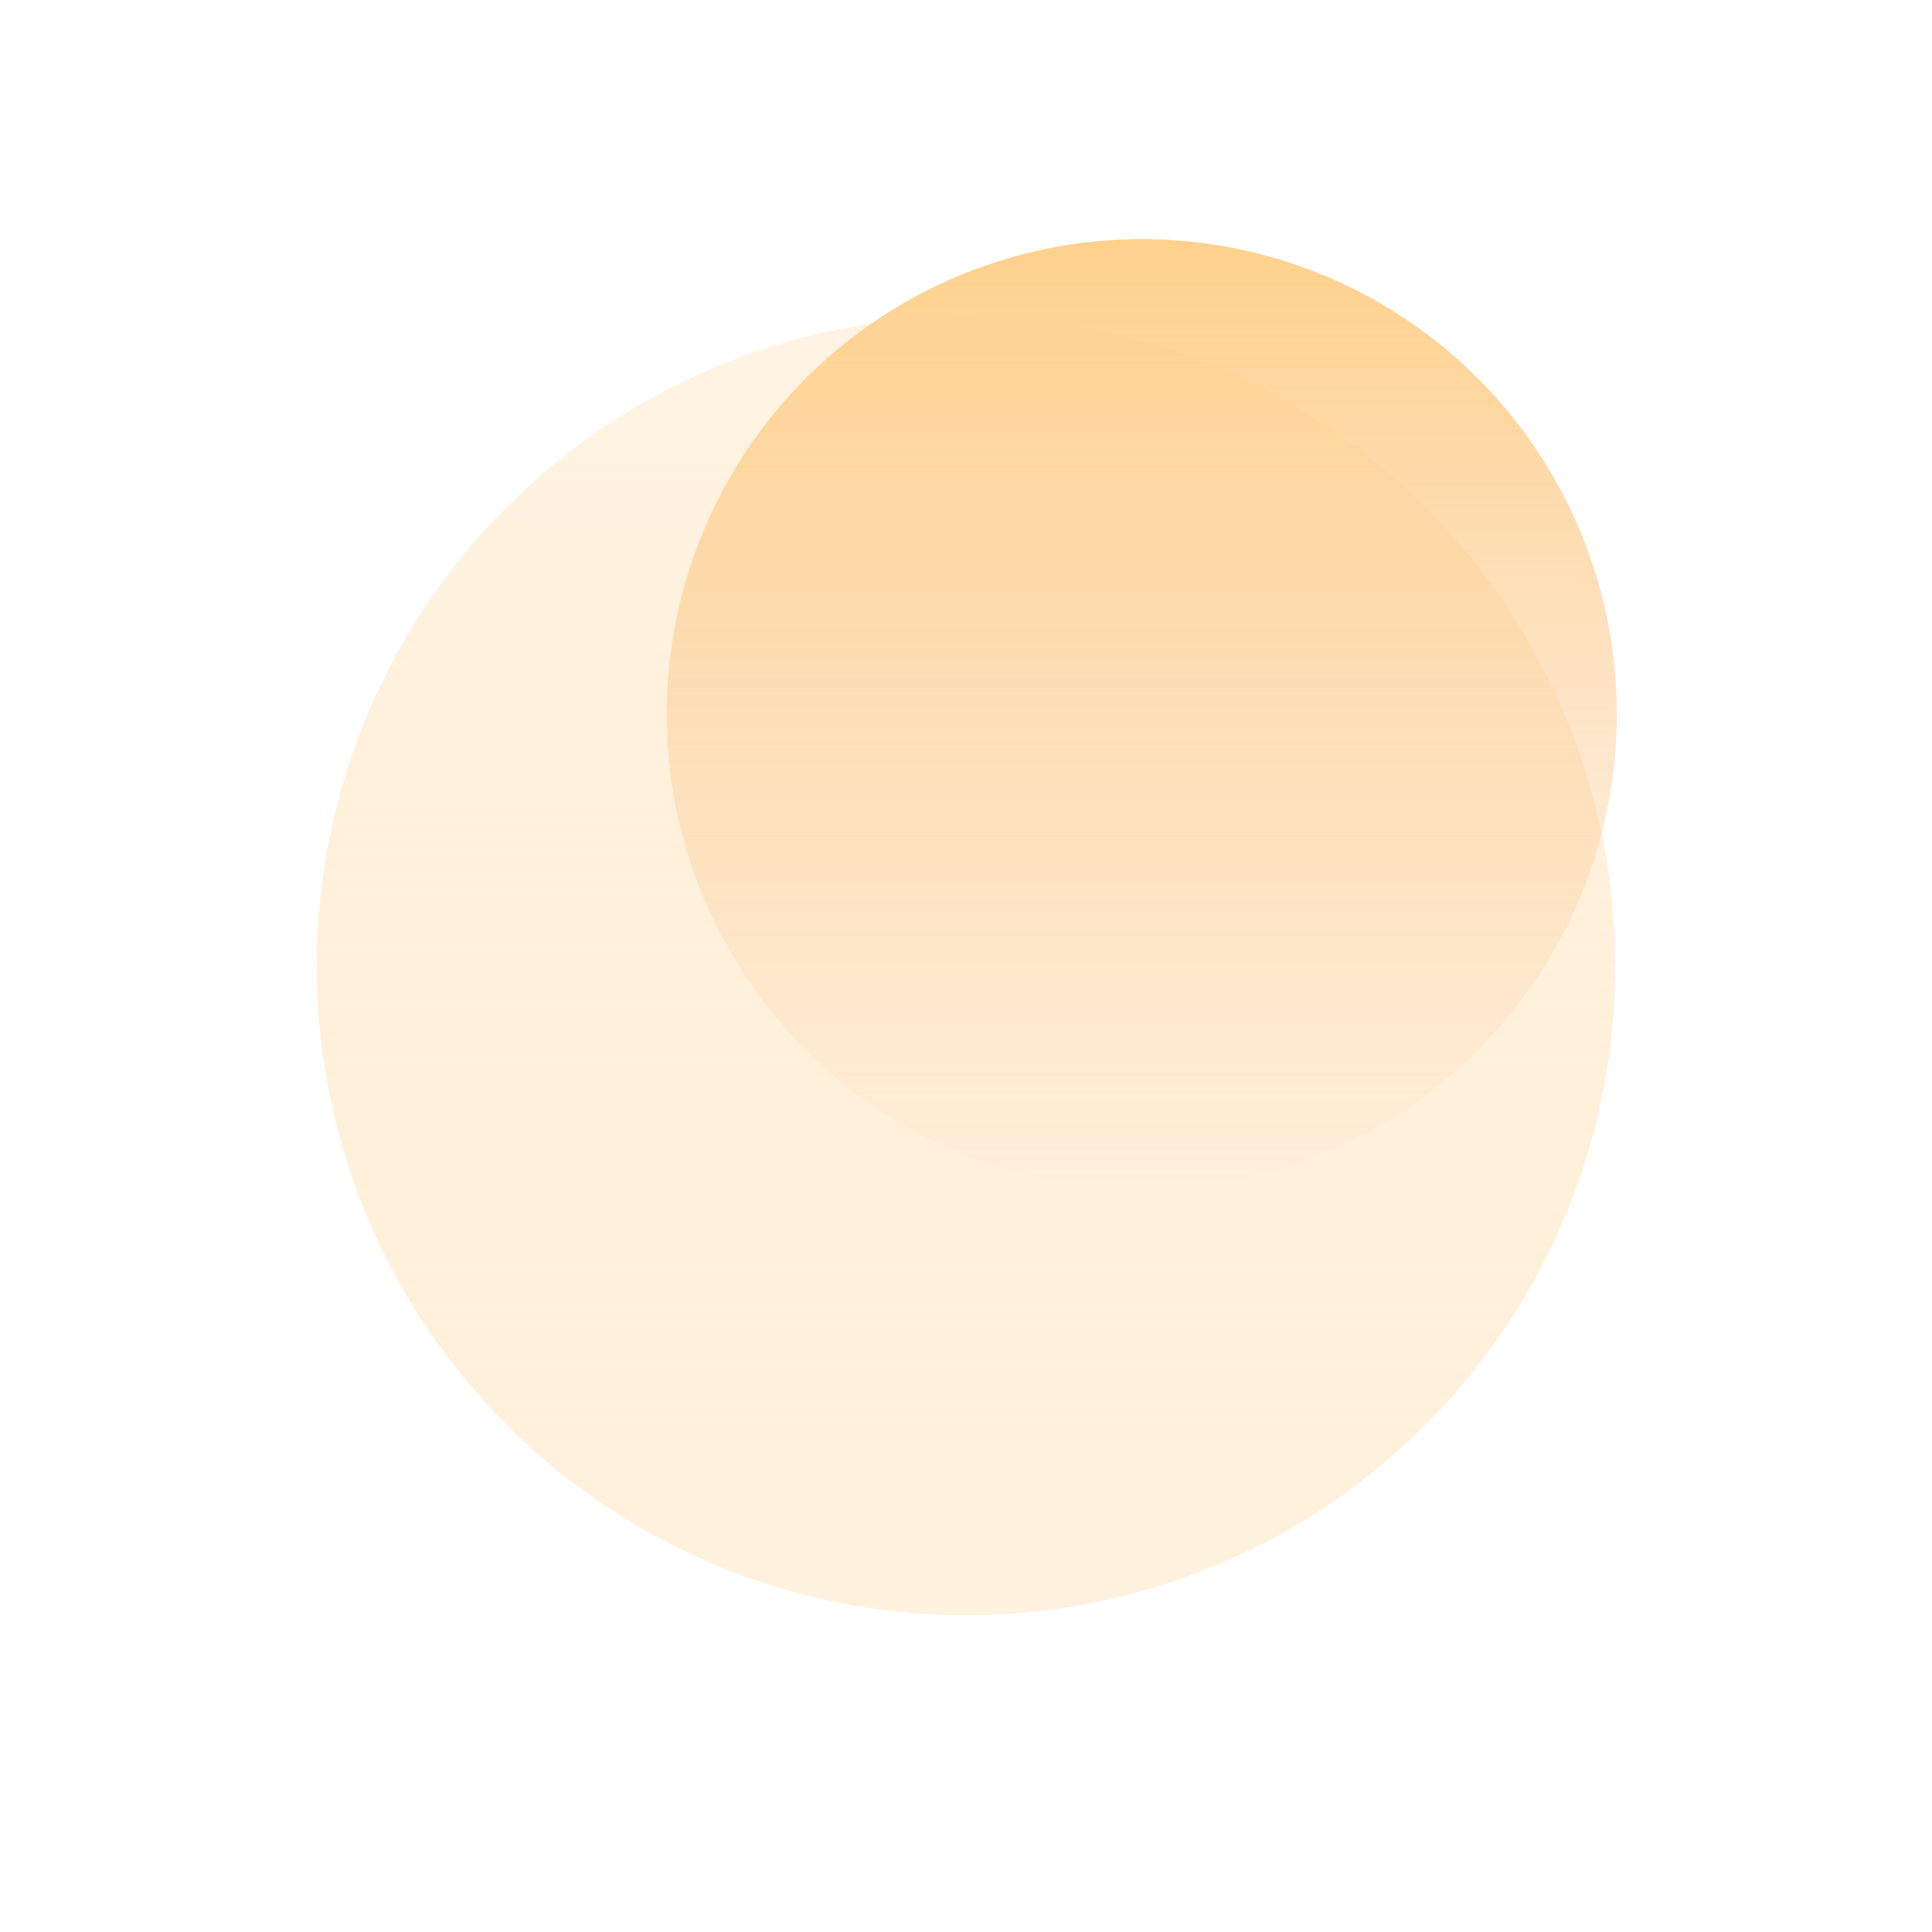
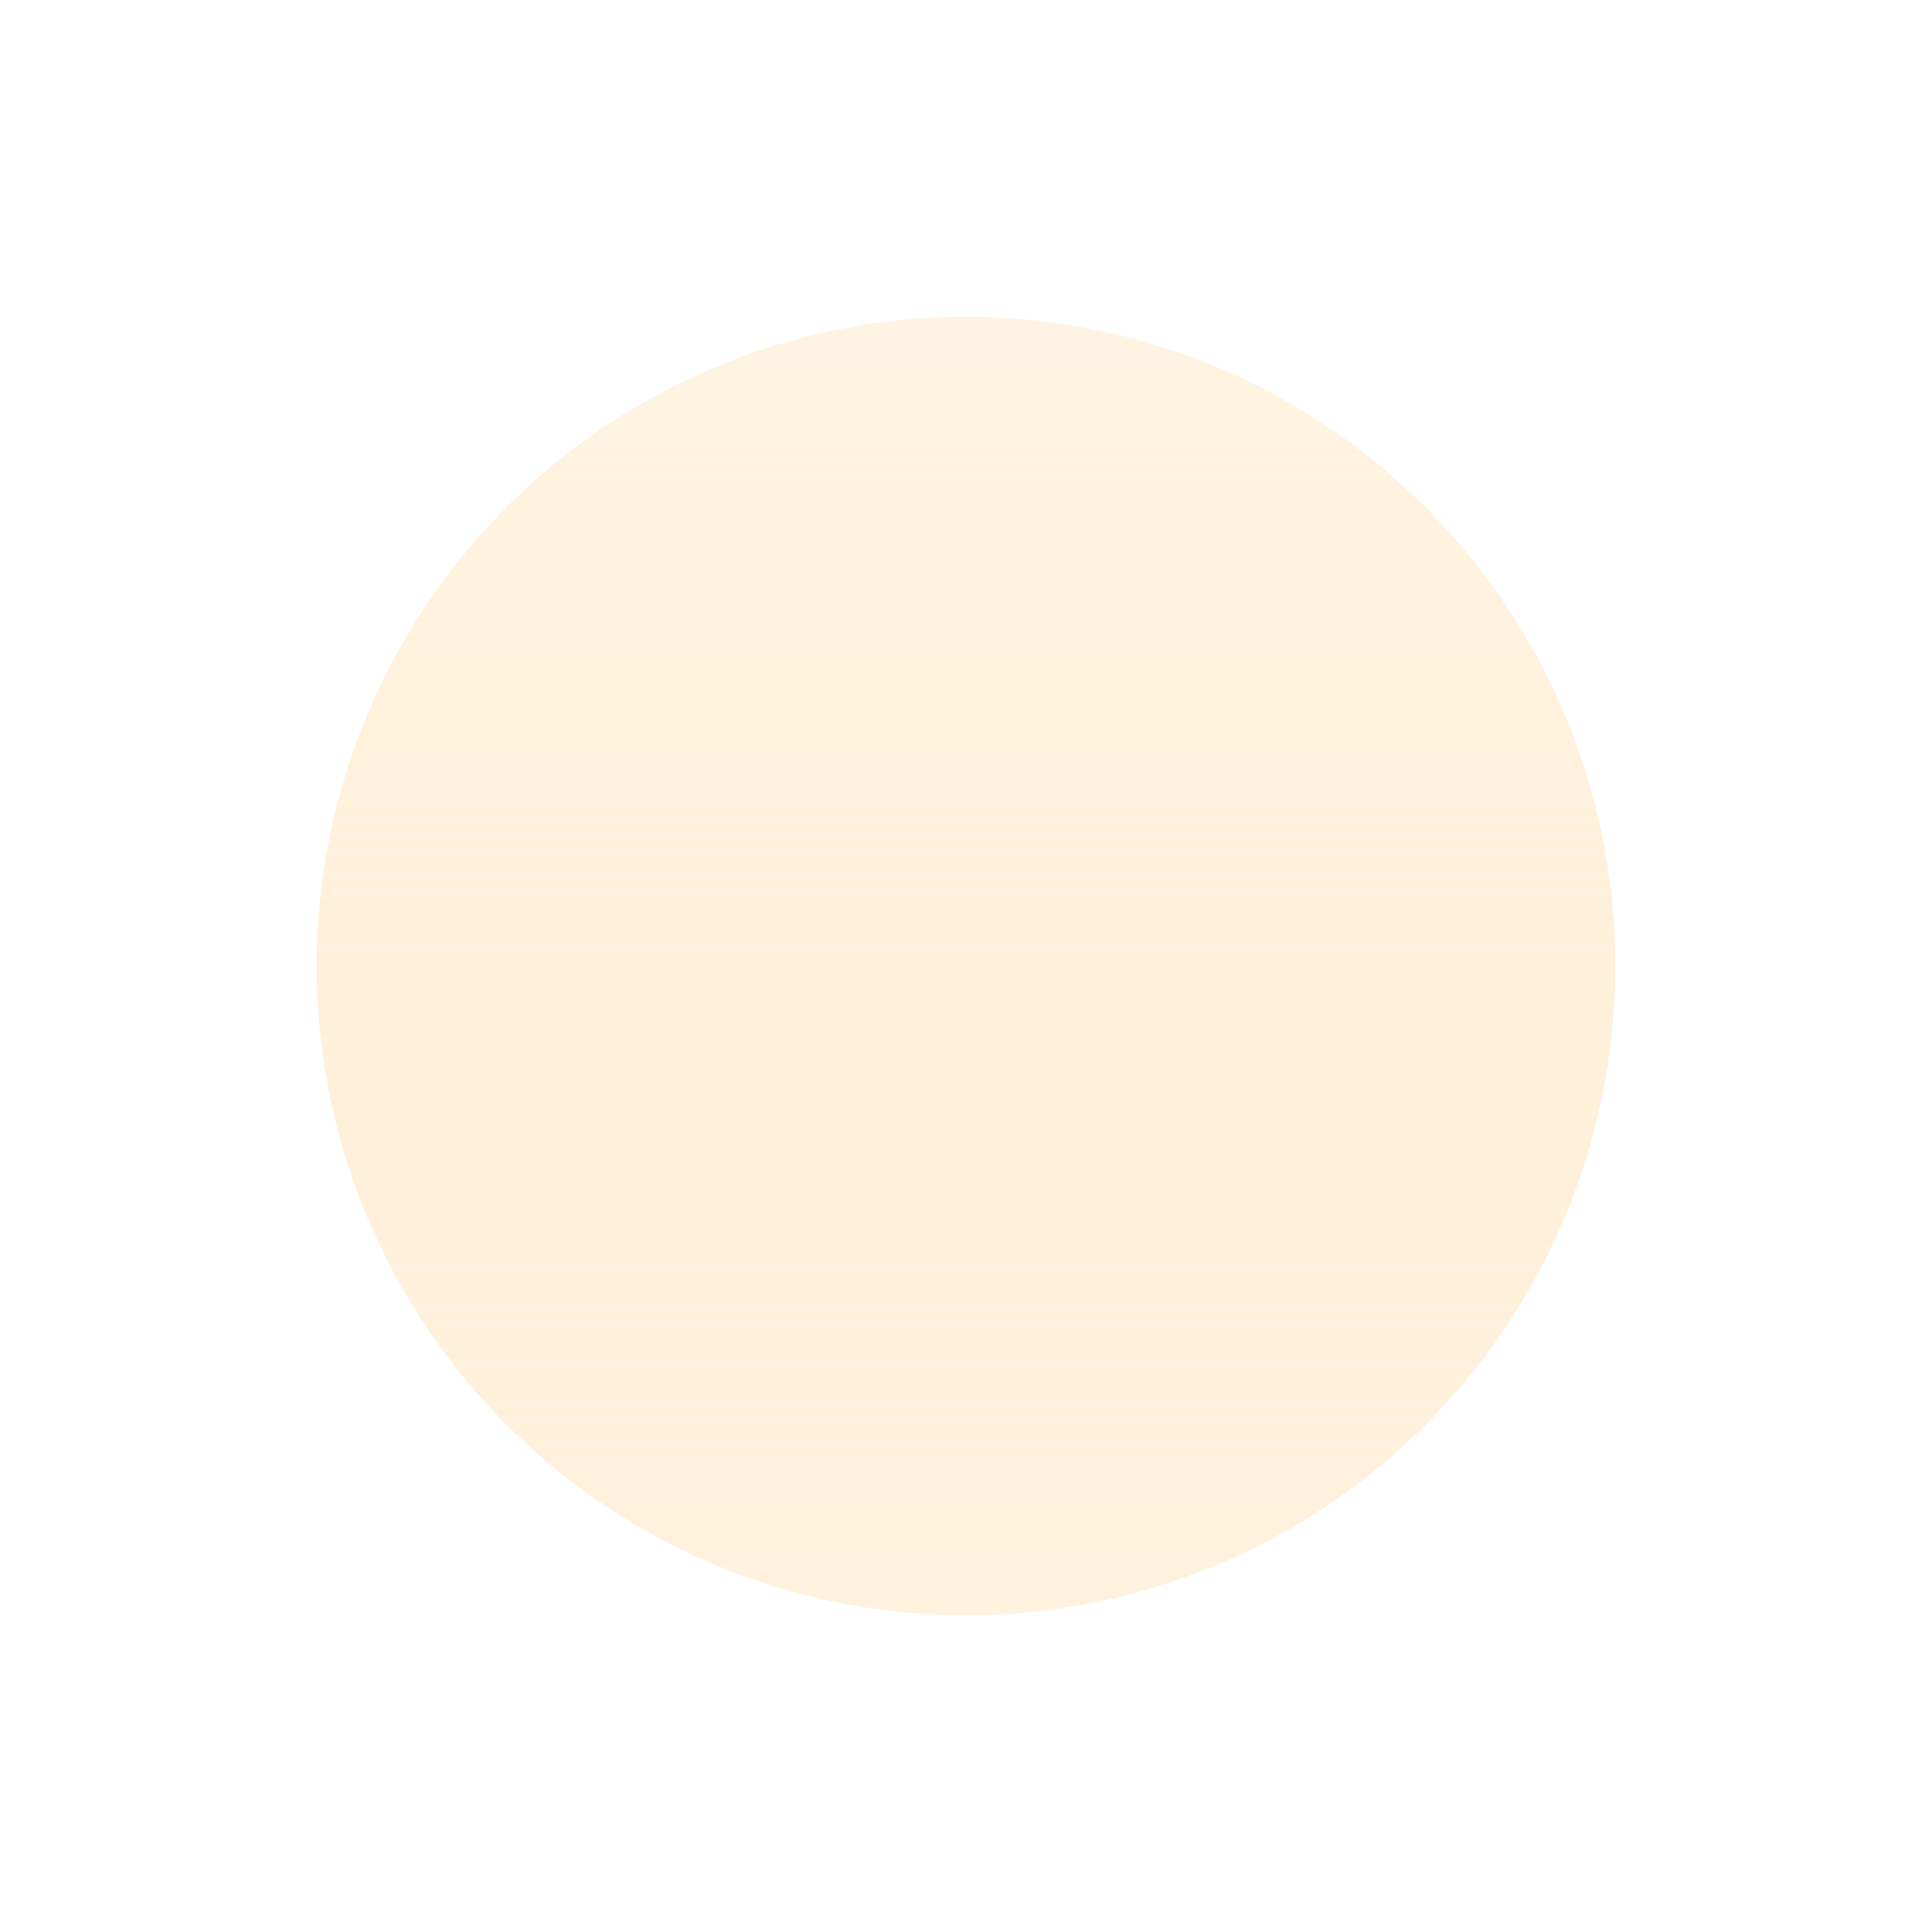
<svg xmlns="http://www.w3.org/2000/svg" width="1220" height="1220" viewBox="0 0 1220 1220" fill="none">
  <g opacity="0.5">
    <g filter="url(#filter0_f_13_312)">
      <circle cx="610" cy="610" r="410" fill="url(#paint0_linear_13_312)" />
    </g>
    <g filter="url(#filter1_f_13_312)">
-       <circle cx="721" cy="451" r="300" fill="url(#paint1_linear_13_312)" />
-     </g>
+       </g>
  </g>
  <defs>
    <filter id="filter0_f_13_312" x="0" y="0" width="1220" height="1220" filterUnits="userSpaceOnUse" color-interpolation-filters="sRGB">
      <feGaussianBlur stdDeviation="100" />
    </filter>
    <filter id="filter1_f_13_312" x="321" y="51" width="800" height="800" filterUnits="userSpaceOnUse" color-interpolation-filters="sRGB">
      <feGaussianBlur stdDeviation="50" />
    </filter>
    <linearGradient id="paint0_linear_13_312" x1="610" y1="200" x2="610" y2="1020" gradientUnits="userSpaceOnUse">
      <stop stop-color="#FFE9C8" />
      <stop offset="1" stop-color="#FFC56F" stop-opacity="0.46" />
    </linearGradient>
    <linearGradient id="paint1_linear_13_312" x1="721" y1="151" x2="721" y2="751" gradientUnits="userSpaceOnUse">
      <stop stop-color="#FFA319" />
      <stop offset="1" stop-color="#F58A25" stop-opacity="0" />
      <stop offset="1" stop-color="#7061A3" />
    </linearGradient>
  </defs>
</svg>